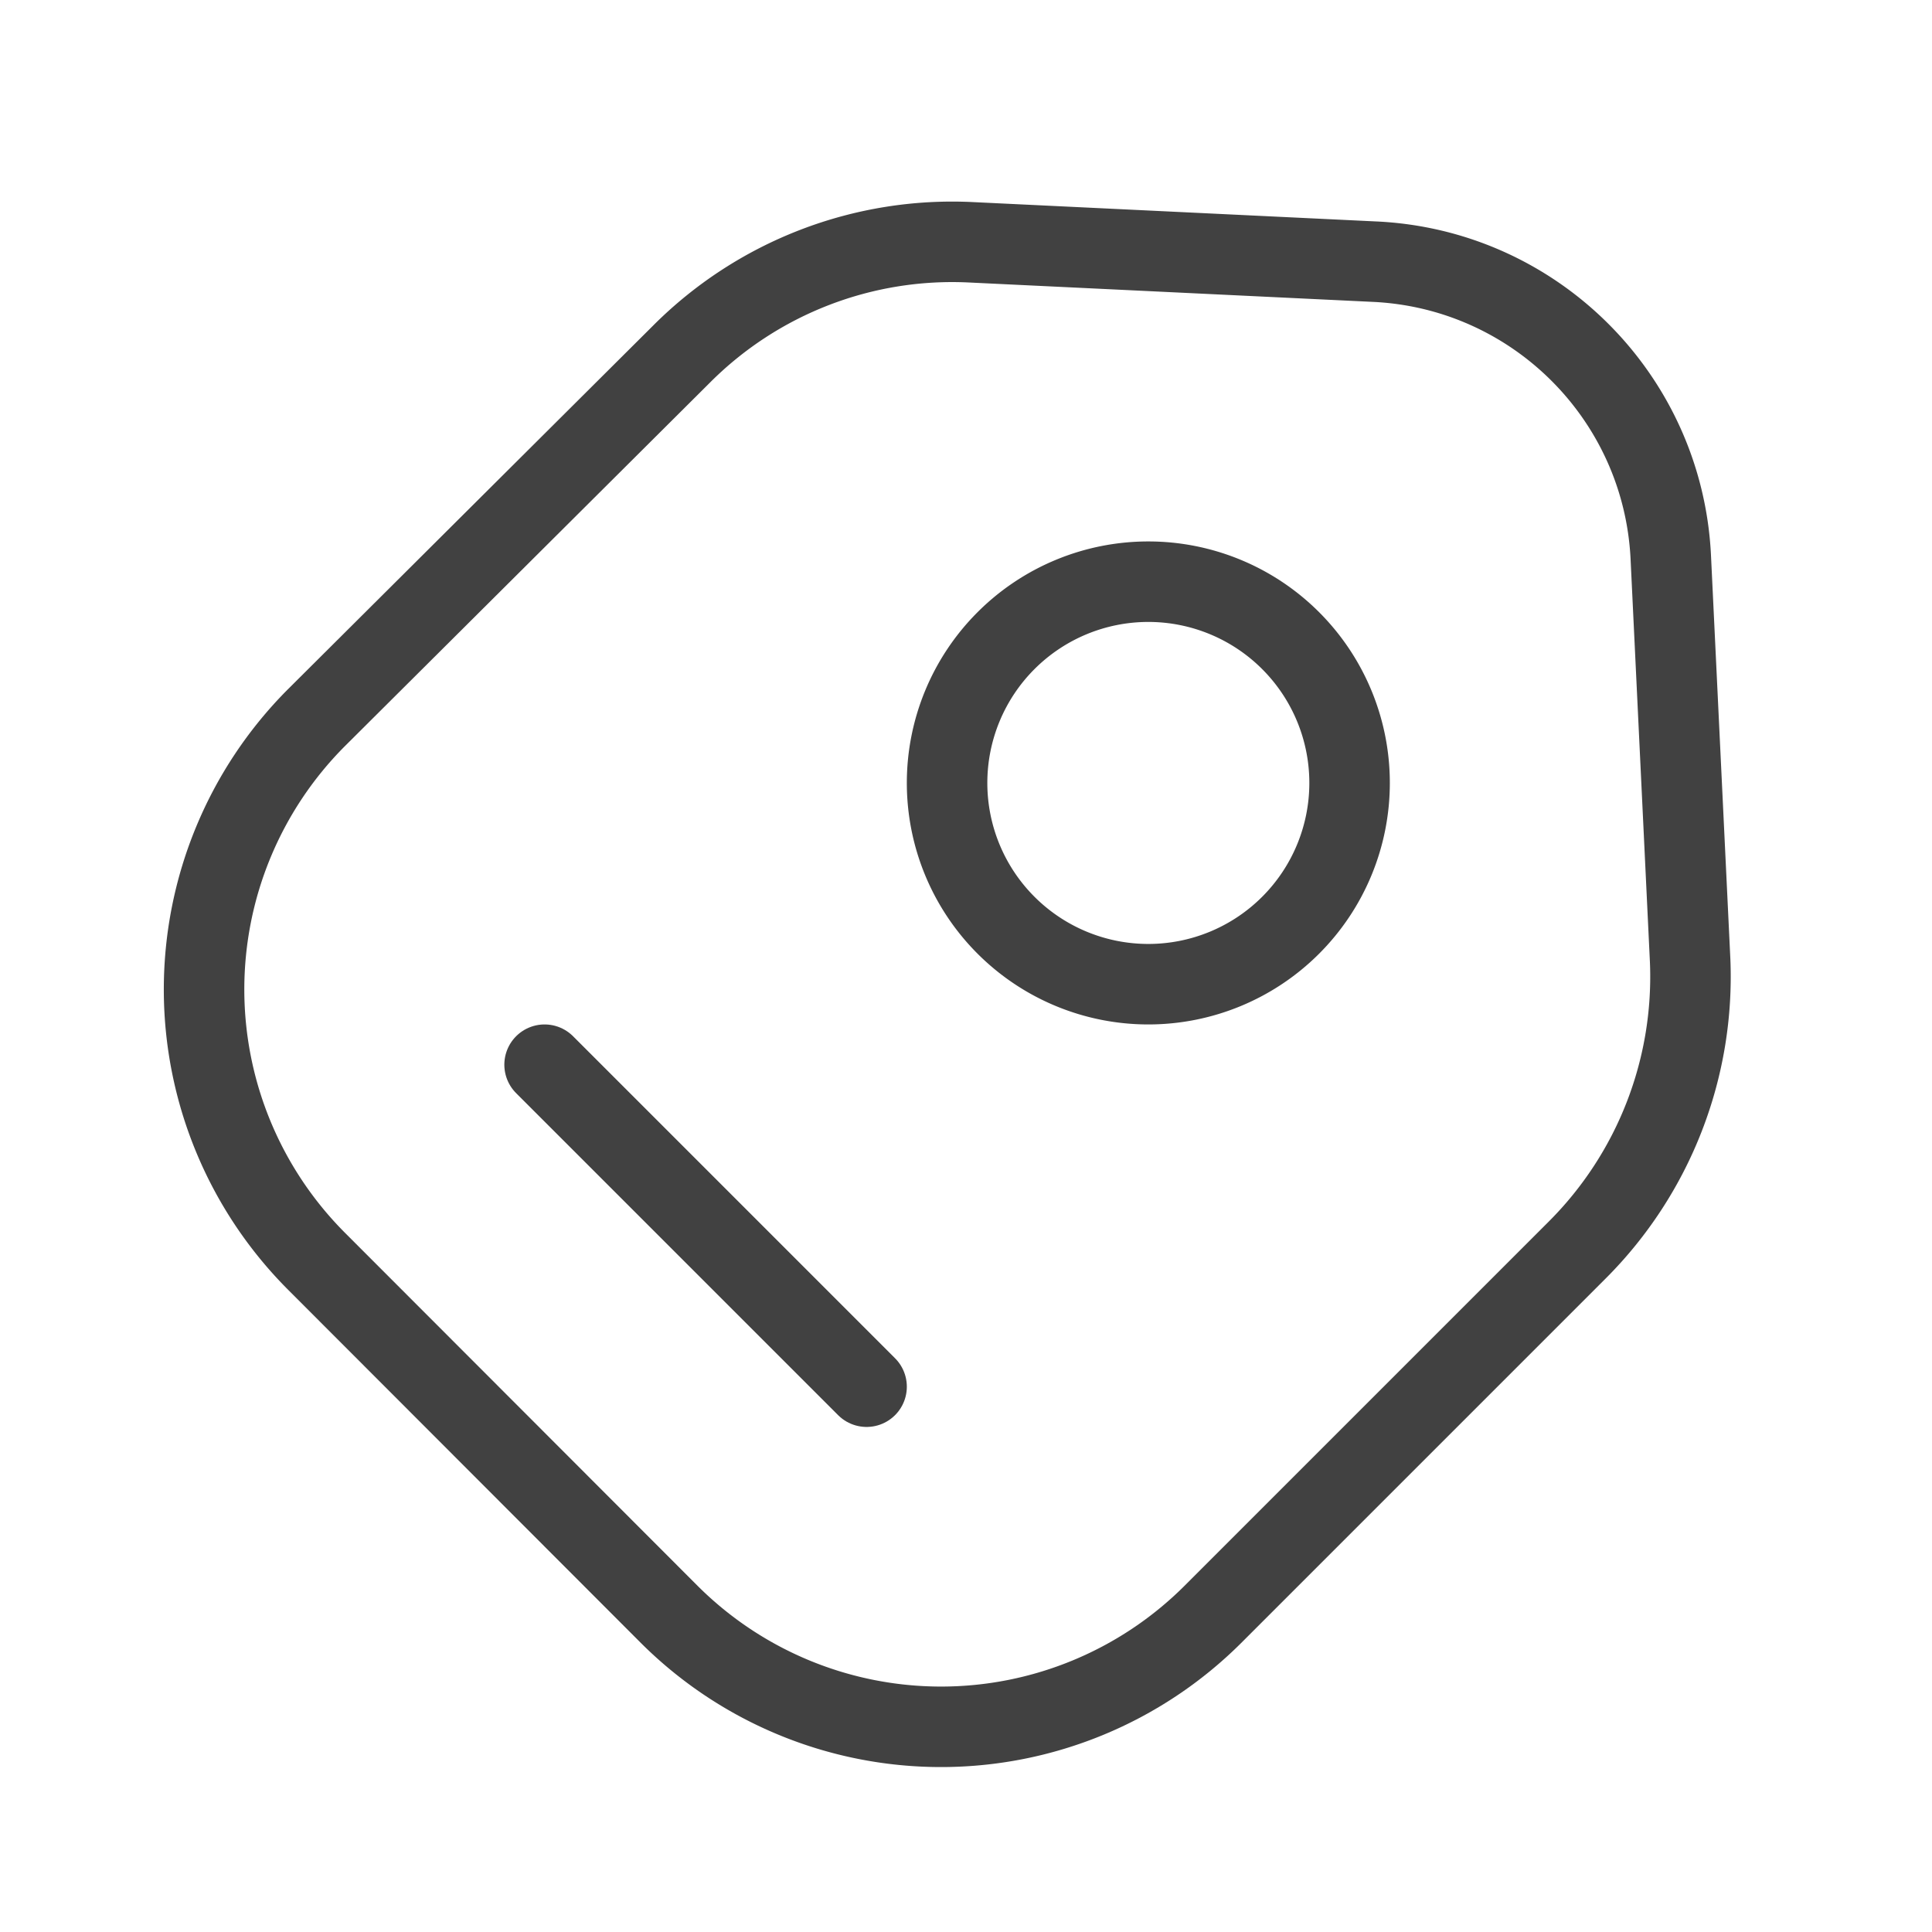
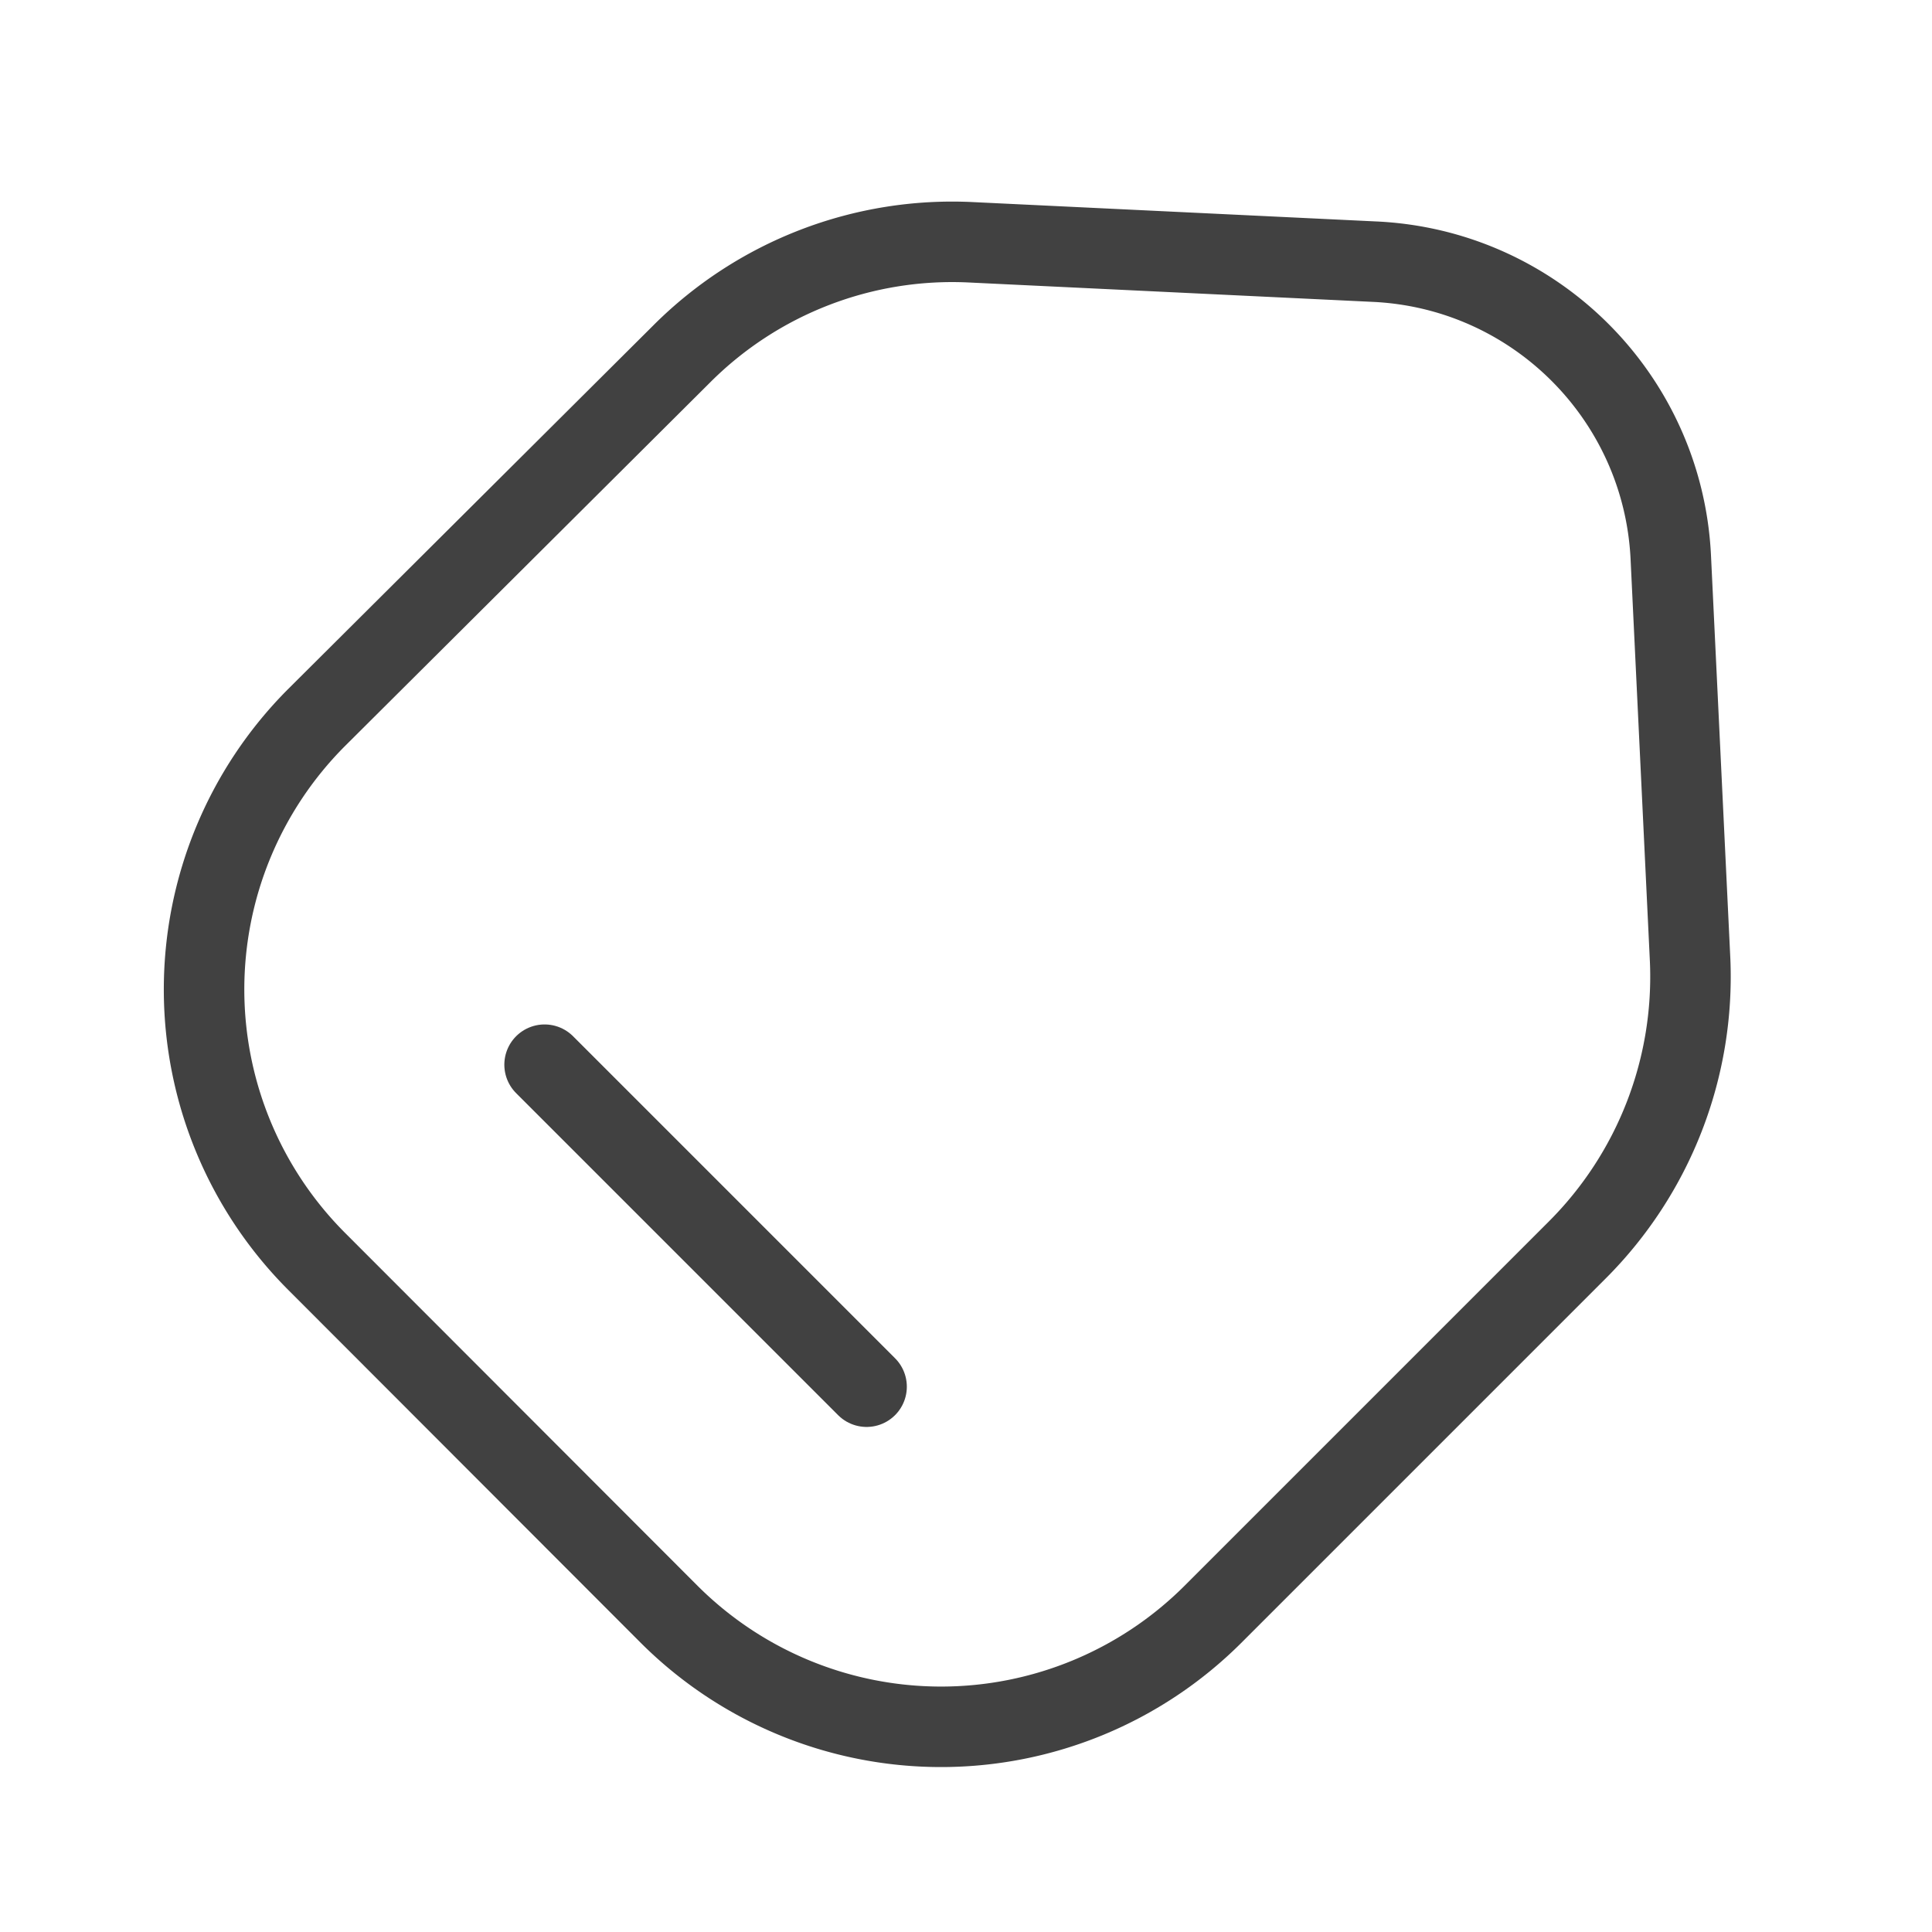
<svg xmlns="http://www.w3.org/2000/svg" width="24" height="24" stroke="#414141" fill="none">
  <path d="M19.595 15.526l-4.53 4.53a4.78 4.78 0 0 1-6.75 0l-4.385-4.39a4.78 4.78 0 0 1 0-6.75L8.465 4.4a4.75 4.75 0 0 1 3.6-1.39l5 .24c1.993.087 3.592 1.678 3.69 3.67l.24 5a4.8 4.8 0 0 1-1.4 3.606z" stroke-linejoin="round" />
-   <path d="M11.765 9.726a2.5 2.5 0 1 0 5 0 2.5 2.5 0 1 0-5 0z" />
  <path d="M10.765 17.226l-4-4" stroke-linejoin="round" stroke-linecap="round" />
</svg>